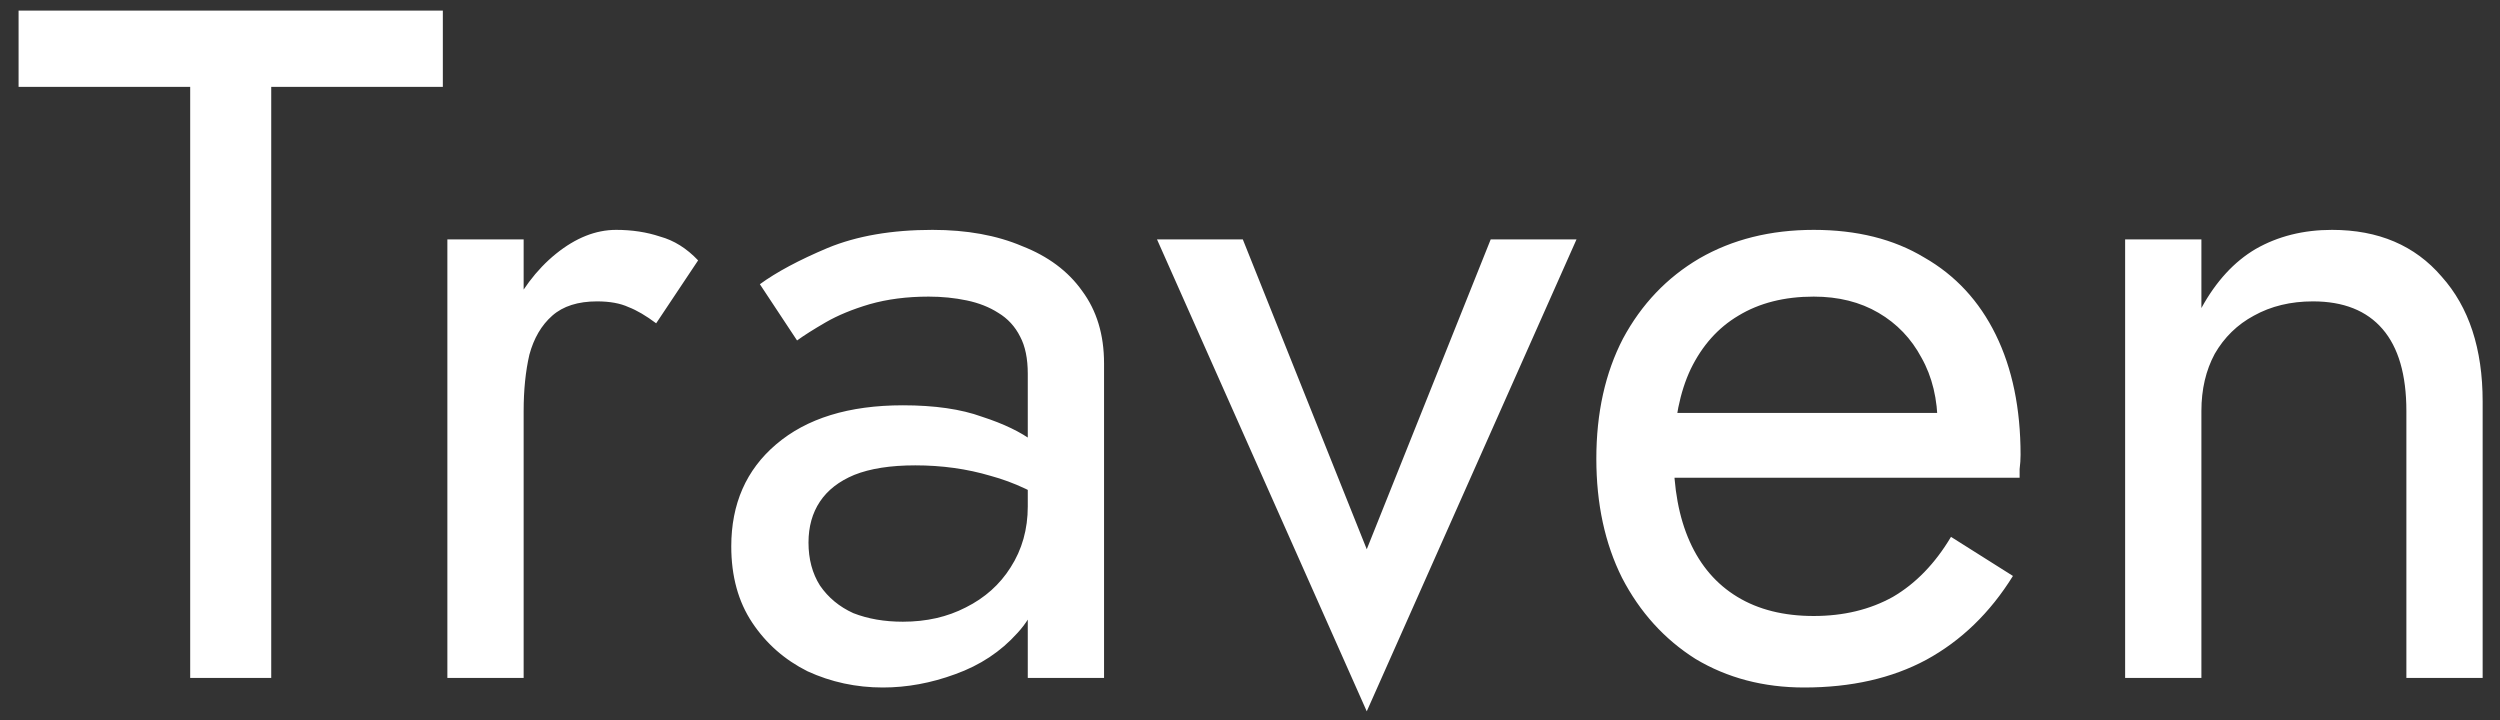
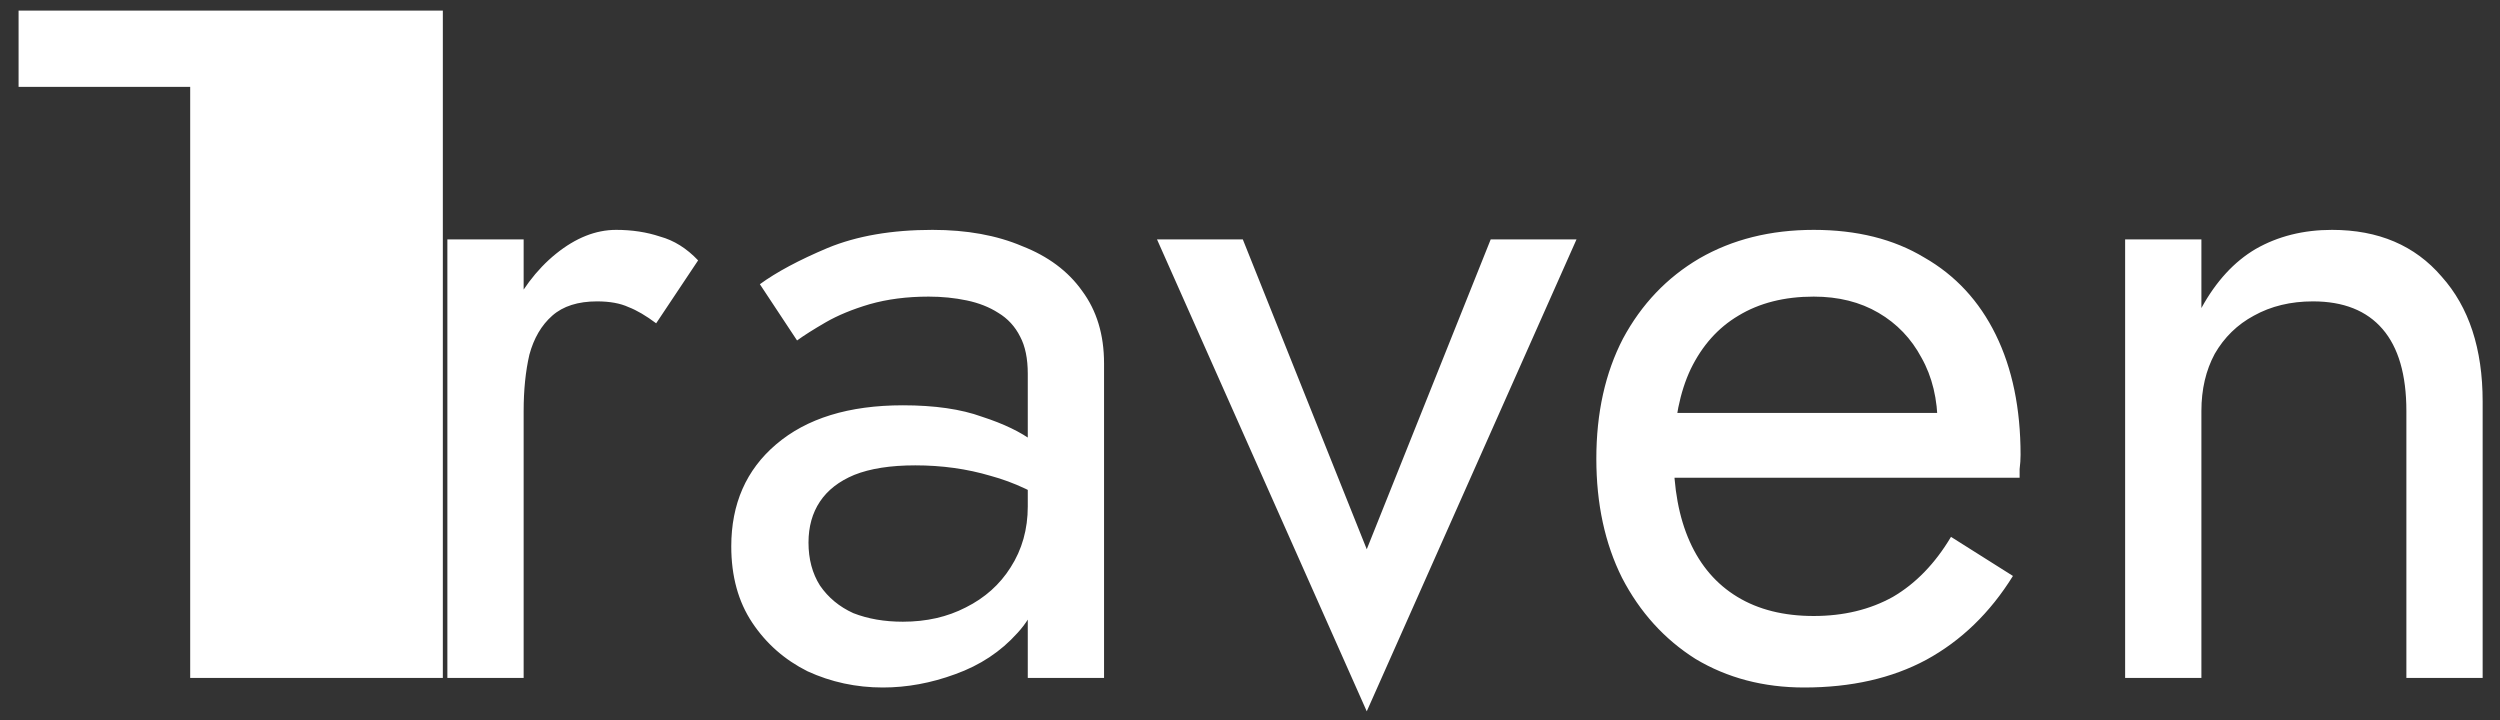
<svg xmlns="http://www.w3.org/2000/svg" width="118" height="34" viewBox="0 0 118 34" fill="none">
  <rect x="0" y="0" width="118" height="34" fill="#333333" stroke="none" />
-   <path d="M0.877 4.1V0.5H20.902V4.1H12.802V32H8.977V4.1H0.877ZM24.716 11.3V32H21.116V11.3H24.716ZM30.971 15.26C30.491 14.9 30.056 14.645 29.666 14.495C29.276 14.315 28.781 14.225 28.181 14.225C27.281 14.225 26.576 14.45 26.066 14.9C25.556 15.35 25.196 15.965 24.986 16.745C24.806 17.525 24.716 18.41 24.716 19.4H23.096C23.096 17.75 23.381 16.295 23.951 15.035C24.551 13.745 25.316 12.725 26.246 11.975C27.176 11.225 28.121 10.85 29.081 10.85C29.831 10.85 30.521 10.955 31.151 11.165C31.811 11.345 32.411 11.72 32.951 12.29L30.971 15.26ZM38.161 25.61C38.161 26.39 38.341 27.065 38.701 27.635C39.091 28.205 39.616 28.64 40.276 28.94C40.966 29.21 41.746 29.345 42.616 29.345C43.726 29.345 44.716 29.12 45.586 28.67C46.486 28.22 47.191 27.59 47.701 26.78C48.241 25.94 48.511 24.98 48.511 23.9L49.231 26.6C49.231 27.92 48.826 29.015 48.016 29.885C47.236 30.755 46.261 31.4 45.091 31.82C43.951 32.24 42.811 32.45 41.671 32.45C40.411 32.45 39.226 32.195 38.116 31.685C37.036 31.145 36.166 30.38 35.506 29.39C34.846 28.4 34.516 27.2 34.516 25.79C34.516 23.78 35.221 22.175 36.631 20.975C38.071 19.745 40.066 19.13 42.616 19.13C44.116 19.13 45.361 19.31 46.351 19.67C47.371 20 48.181 20.39 48.781 20.84C49.381 21.26 49.786 21.605 49.996 21.875V23.99C48.946 23.27 47.866 22.76 46.756 22.46C45.646 22.13 44.461 21.965 43.201 21.965C42.031 21.965 41.071 22.115 40.321 22.415C39.601 22.715 39.061 23.135 38.701 23.675C38.341 24.215 38.161 24.86 38.161 25.61ZM37.621 16.07L35.866 13.415C36.646 12.845 37.711 12.275 39.061 11.705C40.441 11.135 42.091 10.85 44.011 10.85C45.631 10.85 47.041 11.105 48.241 11.615C49.471 12.095 50.416 12.8 51.076 13.73C51.766 14.66 52.111 15.8 52.111 17.15V32H48.511V17.645C48.511 16.925 48.391 16.34 48.151 15.89C47.911 15.41 47.566 15.035 47.116 14.765C46.696 14.495 46.201 14.3 45.631 14.18C45.061 14.06 44.461 14 43.831 14C42.811 14 41.881 14.12 41.041 14.36C40.231 14.6 39.541 14.885 38.971 15.215C38.401 15.545 37.951 15.83 37.621 16.07ZM54.611 11.3H58.661L64.511 25.925L70.361 11.3H74.411L64.511 33.575L54.611 11.3ZM85.156 32.45C83.237 32.45 81.526 32 80.026 31.1C78.556 30.17 77.401 28.895 76.561 27.275C75.751 25.655 75.347 23.78 75.347 21.65C75.347 19.49 75.766 17.6 76.606 15.98C77.477 14.36 78.677 13.1 80.207 12.2C81.766 11.3 83.567 10.85 85.606 10.85C87.647 10.85 89.386 11.285 90.826 12.155C92.296 12.995 93.421 14.21 94.201 15.8C94.981 17.39 95.371 19.28 95.371 21.47C95.371 21.68 95.356 21.905 95.326 22.145C95.326 22.355 95.326 22.49 95.326 22.55H77.641V19.49H92.492L91.052 21.56C91.141 21.41 91.231 21.185 91.322 20.885C91.412 20.555 91.457 20.285 91.457 20.075C91.457 18.845 91.201 17.78 90.692 16.88C90.212 15.98 89.537 15.275 88.666 14.765C87.796 14.255 86.776 14 85.606 14C84.227 14 83.041 14.3 82.052 14.9C81.091 15.47 80.341 16.31 79.802 17.42C79.291 18.5 79.022 19.835 78.992 21.425C78.992 23.045 79.246 24.425 79.757 25.565C80.266 26.705 81.016 27.575 82.007 28.175C82.996 28.775 84.197 29.075 85.606 29.075C87.016 29.075 88.261 28.775 89.341 28.175C90.421 27.545 91.337 26.6 92.087 25.34L95.011 27.185C93.931 28.925 92.567 30.245 90.916 31.145C89.296 32.015 87.376 32.45 85.156 32.45ZM113.581 19.4C113.581 17.69 113.206 16.4 112.456 15.53C111.706 14.66 110.611 14.225 109.171 14.225C108.121 14.225 107.191 14.45 106.381 14.9C105.601 15.32 104.986 15.92 104.536 16.7C104.116 17.48 103.906 18.38 103.906 19.4V32H100.306V11.3H103.906V14.54C104.596 13.28 105.451 12.35 106.471 11.75C107.521 11.15 108.721 10.85 110.071 10.85C112.261 10.85 113.986 11.585 115.246 13.055C116.536 14.495 117.181 16.46 117.181 18.95V32H113.581V19.4Z" fill="white" />
+   <path d="M0.877 4.1V0.5H20.902V4.1V32H8.977V4.1H0.877ZM24.716 11.3V32H21.116V11.3H24.716ZM30.971 15.26C30.491 14.9 30.056 14.645 29.666 14.495C29.276 14.315 28.781 14.225 28.181 14.225C27.281 14.225 26.576 14.45 26.066 14.9C25.556 15.35 25.196 15.965 24.986 16.745C24.806 17.525 24.716 18.41 24.716 19.4H23.096C23.096 17.75 23.381 16.295 23.951 15.035C24.551 13.745 25.316 12.725 26.246 11.975C27.176 11.225 28.121 10.85 29.081 10.85C29.831 10.85 30.521 10.955 31.151 11.165C31.811 11.345 32.411 11.72 32.951 12.29L30.971 15.26ZM38.161 25.61C38.161 26.39 38.341 27.065 38.701 27.635C39.091 28.205 39.616 28.64 40.276 28.94C40.966 29.21 41.746 29.345 42.616 29.345C43.726 29.345 44.716 29.12 45.586 28.67C46.486 28.22 47.191 27.59 47.701 26.78C48.241 25.94 48.511 24.98 48.511 23.9L49.231 26.6C49.231 27.92 48.826 29.015 48.016 29.885C47.236 30.755 46.261 31.4 45.091 31.82C43.951 32.24 42.811 32.45 41.671 32.45C40.411 32.45 39.226 32.195 38.116 31.685C37.036 31.145 36.166 30.38 35.506 29.39C34.846 28.4 34.516 27.2 34.516 25.79C34.516 23.78 35.221 22.175 36.631 20.975C38.071 19.745 40.066 19.13 42.616 19.13C44.116 19.13 45.361 19.31 46.351 19.67C47.371 20 48.181 20.39 48.781 20.84C49.381 21.26 49.786 21.605 49.996 21.875V23.99C48.946 23.27 47.866 22.76 46.756 22.46C45.646 22.13 44.461 21.965 43.201 21.965C42.031 21.965 41.071 22.115 40.321 22.415C39.601 22.715 39.061 23.135 38.701 23.675C38.341 24.215 38.161 24.86 38.161 25.61ZM37.621 16.07L35.866 13.415C36.646 12.845 37.711 12.275 39.061 11.705C40.441 11.135 42.091 10.85 44.011 10.85C45.631 10.85 47.041 11.105 48.241 11.615C49.471 12.095 50.416 12.8 51.076 13.73C51.766 14.66 52.111 15.8 52.111 17.15V32H48.511V17.645C48.511 16.925 48.391 16.34 48.151 15.89C47.911 15.41 47.566 15.035 47.116 14.765C46.696 14.495 46.201 14.3 45.631 14.18C45.061 14.06 44.461 14 43.831 14C42.811 14 41.881 14.12 41.041 14.36C40.231 14.6 39.541 14.885 38.971 15.215C38.401 15.545 37.951 15.83 37.621 16.07ZM54.611 11.3H58.661L64.511 25.925L70.361 11.3H74.411L64.511 33.575L54.611 11.3ZM85.156 32.45C83.237 32.45 81.526 32 80.026 31.1C78.556 30.17 77.401 28.895 76.561 27.275C75.751 25.655 75.347 23.78 75.347 21.65C75.347 19.49 75.766 17.6 76.606 15.98C77.477 14.36 78.677 13.1 80.207 12.2C81.766 11.3 83.567 10.85 85.606 10.85C87.647 10.85 89.386 11.285 90.826 12.155C92.296 12.995 93.421 14.21 94.201 15.8C94.981 17.39 95.371 19.28 95.371 21.47C95.371 21.68 95.356 21.905 95.326 22.145C95.326 22.355 95.326 22.49 95.326 22.55H77.641V19.49H92.492L91.052 21.56C91.141 21.41 91.231 21.185 91.322 20.885C91.412 20.555 91.457 20.285 91.457 20.075C91.457 18.845 91.201 17.78 90.692 16.88C90.212 15.98 89.537 15.275 88.666 14.765C87.796 14.255 86.776 14 85.606 14C84.227 14 83.041 14.3 82.052 14.9C81.091 15.47 80.341 16.31 79.802 17.42C79.291 18.5 79.022 19.835 78.992 21.425C78.992 23.045 79.246 24.425 79.757 25.565C80.266 26.705 81.016 27.575 82.007 28.175C82.996 28.775 84.197 29.075 85.606 29.075C87.016 29.075 88.261 28.775 89.341 28.175C90.421 27.545 91.337 26.6 92.087 25.34L95.011 27.185C93.931 28.925 92.567 30.245 90.916 31.145C89.296 32.015 87.376 32.45 85.156 32.45ZM113.581 19.4C113.581 17.69 113.206 16.4 112.456 15.53C111.706 14.66 110.611 14.225 109.171 14.225C108.121 14.225 107.191 14.45 106.381 14.9C105.601 15.32 104.986 15.92 104.536 16.7C104.116 17.48 103.906 18.38 103.906 19.4V32H100.306V11.3H103.906V14.54C104.596 13.28 105.451 12.35 106.471 11.75C107.521 11.15 108.721 10.85 110.071 10.85C112.261 10.85 113.986 11.585 115.246 13.055C116.536 14.495 117.181 16.46 117.181 18.95V32H113.581V19.4Z" fill="white" />
</svg>